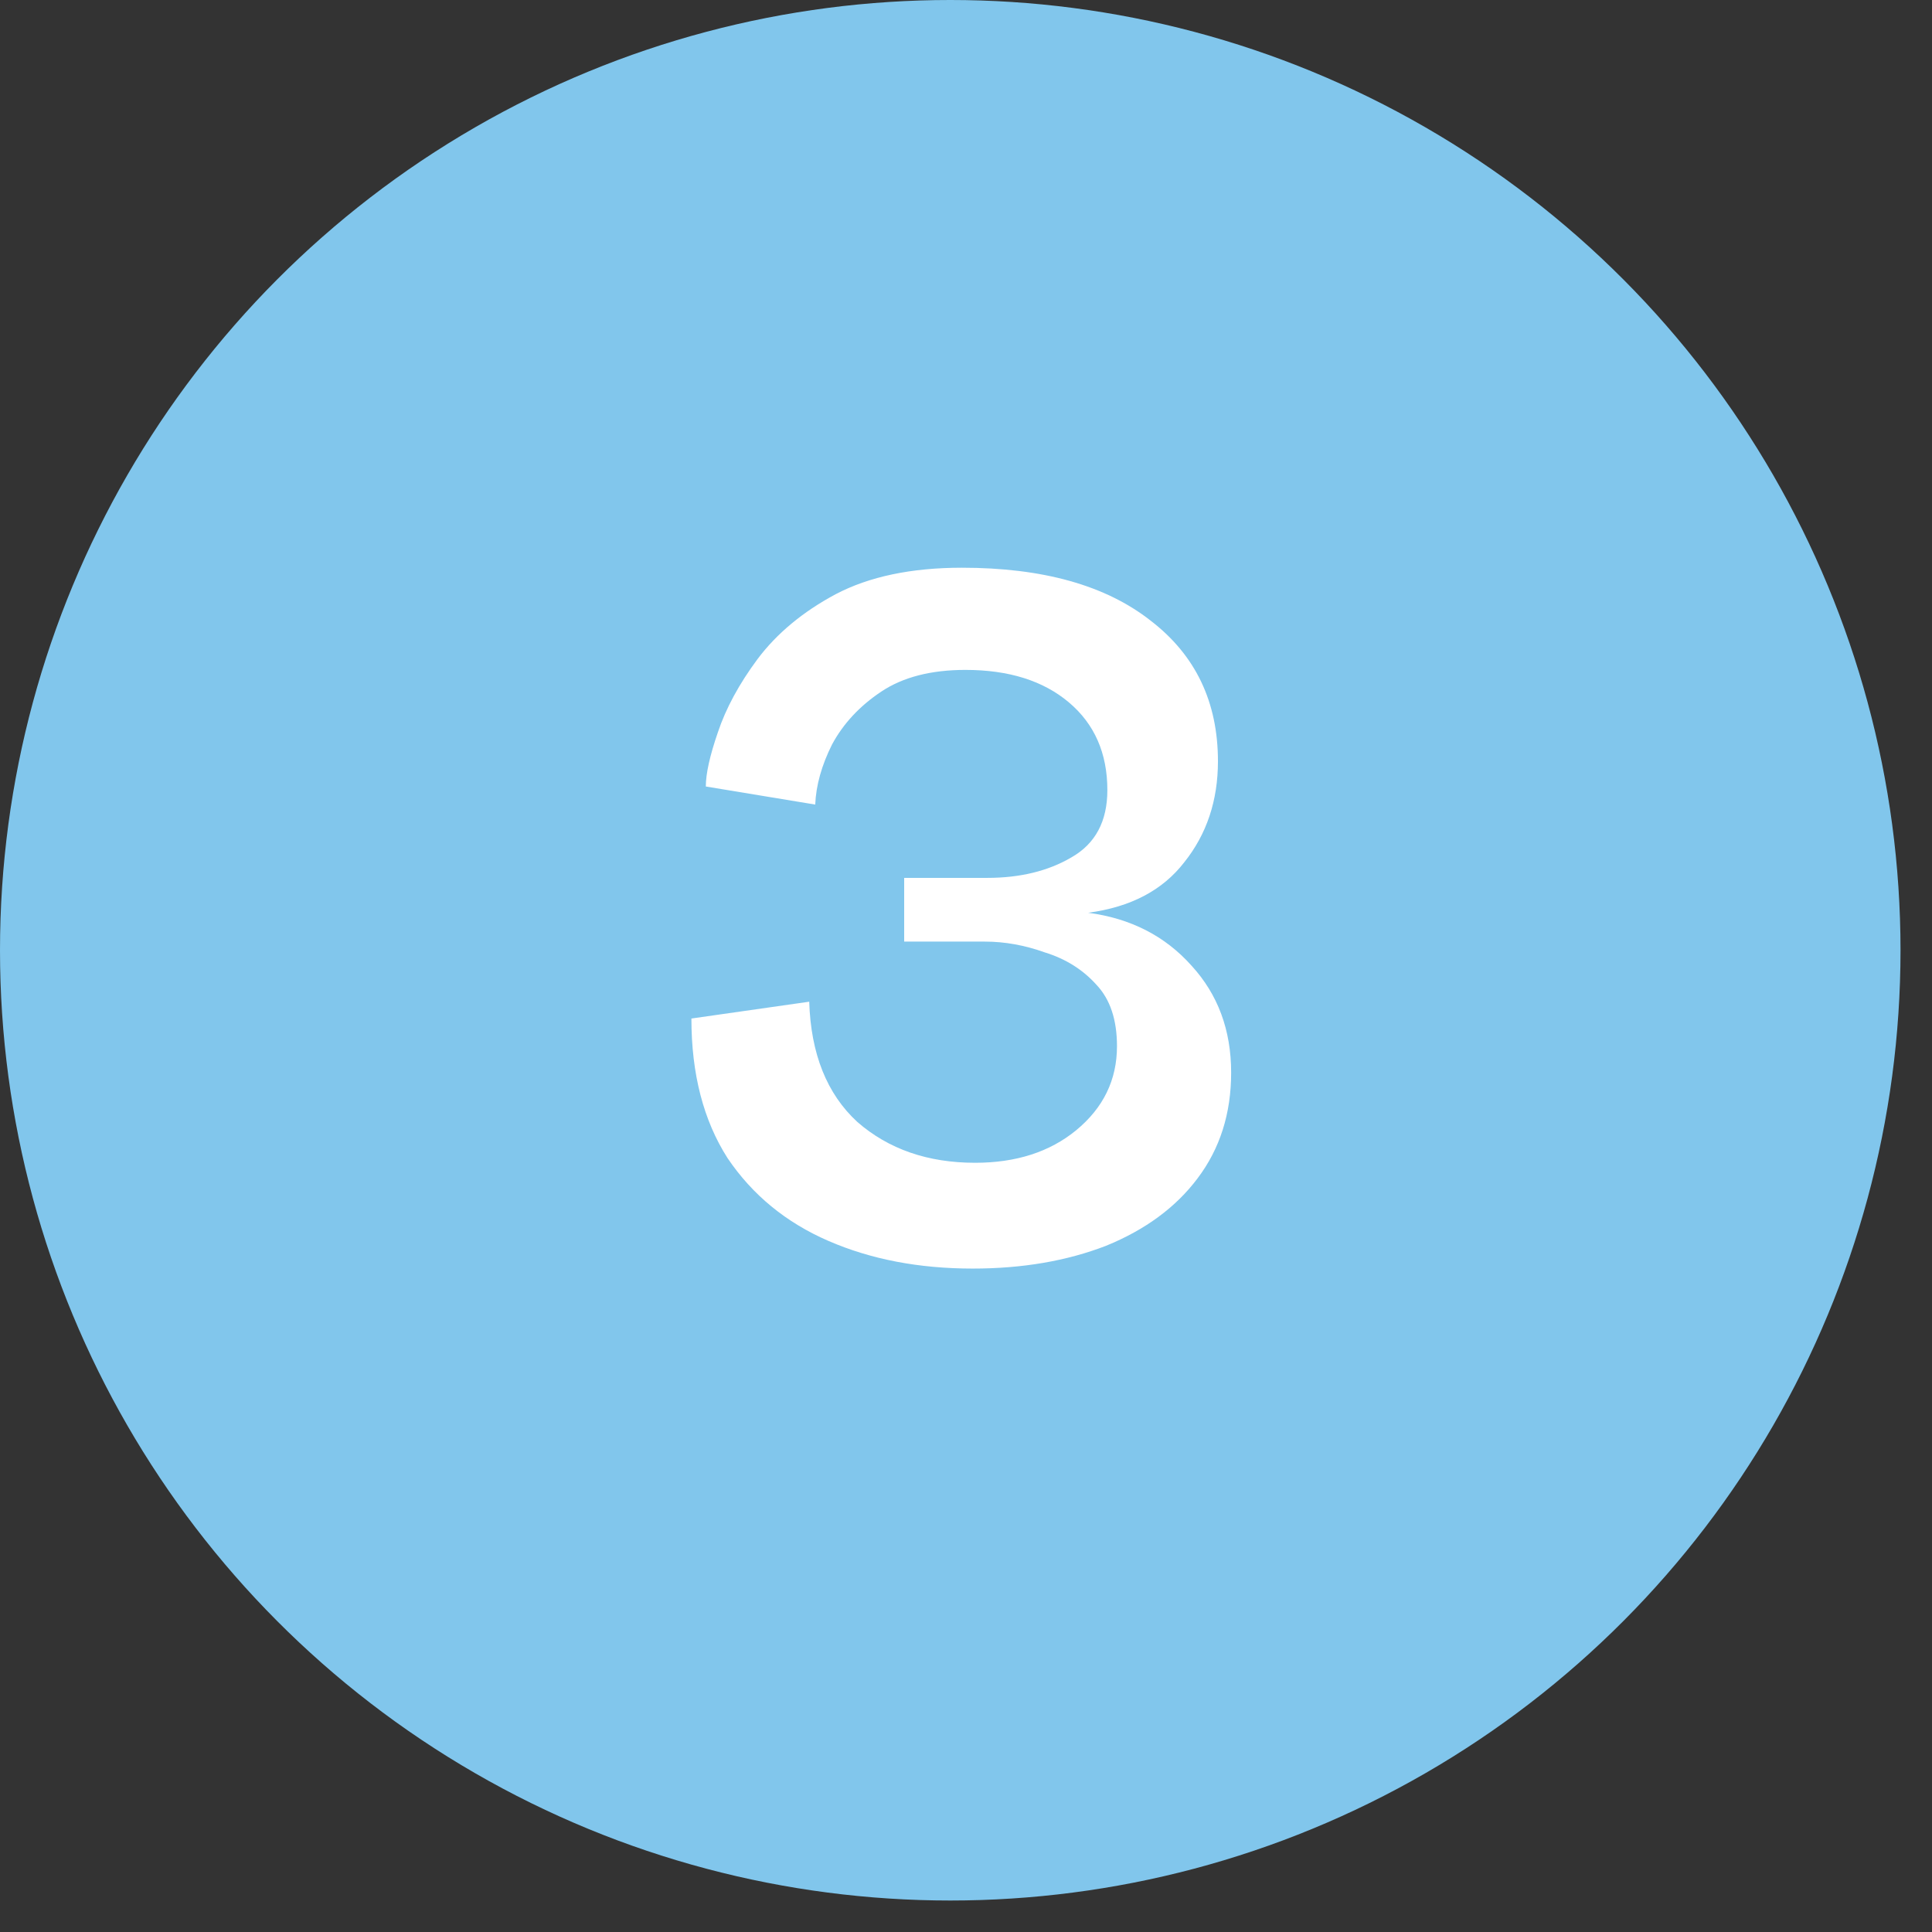
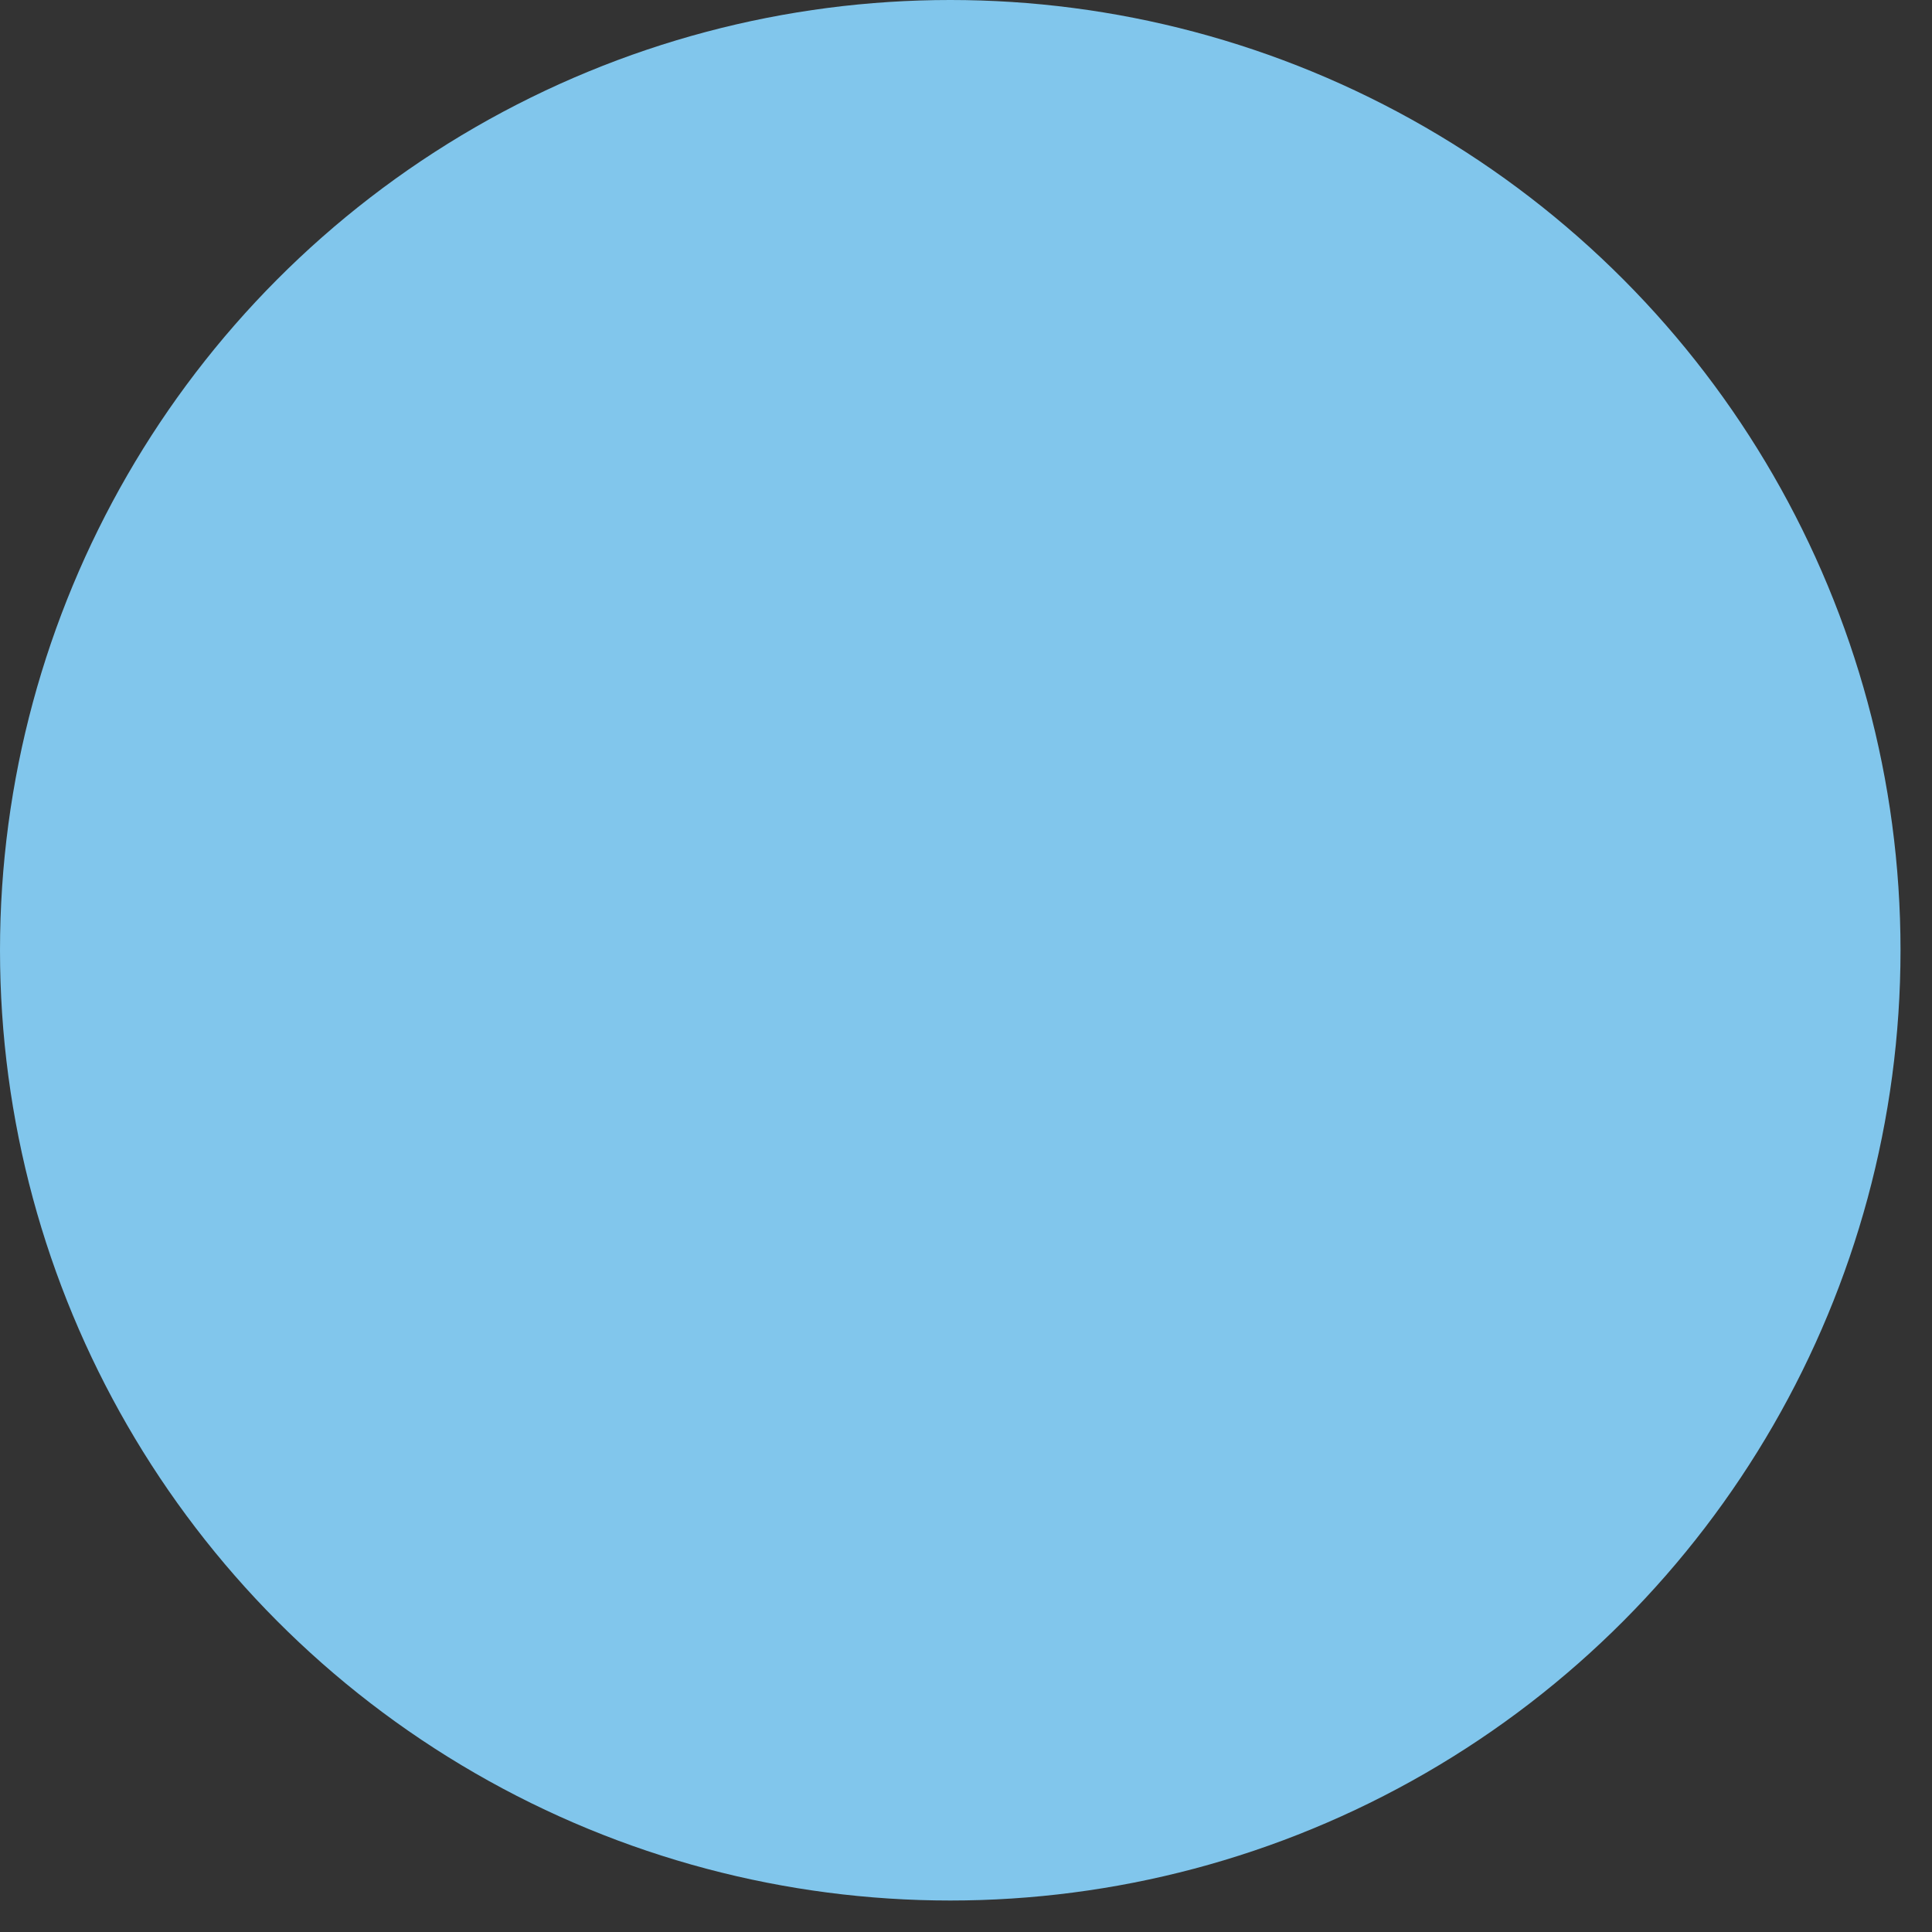
<svg xmlns="http://www.w3.org/2000/svg" width="54" height="54" viewBox="0 0 54 54" fill="none">
  <rect x="0" y="0" width="54" height="54" fill="#333333" stroke="none" />
  <circle cx="26.56" cy="26.56" r="26.56" fill="#81C6EC" />
-   <path d="M27.188 35.457C25.687 35.457 24.343 35.2 23.155 34.684C21.968 34.169 21.027 33.396 20.333 32.366C19.661 31.313 19.325 30.014 19.325 28.468L22.618 27.998C22.663 29.454 23.111 30.574 23.962 31.358C24.835 32.12 25.933 32.5 27.255 32.5C28.397 32.5 29.338 32.198 30.077 31.593C30.839 30.966 31.22 30.182 31.22 29.241C31.22 28.502 31.029 27.931 30.648 27.527C30.267 27.102 29.786 26.799 29.203 26.62C28.643 26.419 28.084 26.318 27.523 26.318H25.272V24.537H27.591C28.509 24.537 29.293 24.347 29.943 23.966C30.615 23.585 30.951 22.958 30.951 22.084C30.951 21.054 30.592 20.236 29.875 19.631C29.159 19.027 28.195 18.724 26.986 18.724C26.023 18.724 25.239 18.926 24.634 19.329C24.029 19.732 23.57 20.225 23.256 20.808C22.965 21.39 22.808 21.95 22.786 22.488L19.728 21.983C19.728 21.625 19.84 21.121 20.064 20.471C20.288 19.799 20.658 19.116 21.173 18.422C21.711 17.705 22.439 17.1 23.357 16.608C24.298 16.115 25.474 15.868 26.885 15.868C29.148 15.868 30.906 16.361 32.16 17.347C33.415 18.31 34.042 19.62 34.042 21.278C34.042 22.375 33.728 23.316 33.101 24.1C32.496 24.884 31.6 25.355 30.413 25.512C31.6 25.668 32.563 26.161 33.303 26.99C34.042 27.796 34.411 28.793 34.411 29.98C34.411 31.123 34.098 32.108 33.471 32.937C32.866 33.743 32.015 34.371 30.917 34.819C29.82 35.244 28.576 35.457 27.188 35.457Z" fill="white" />
</svg>